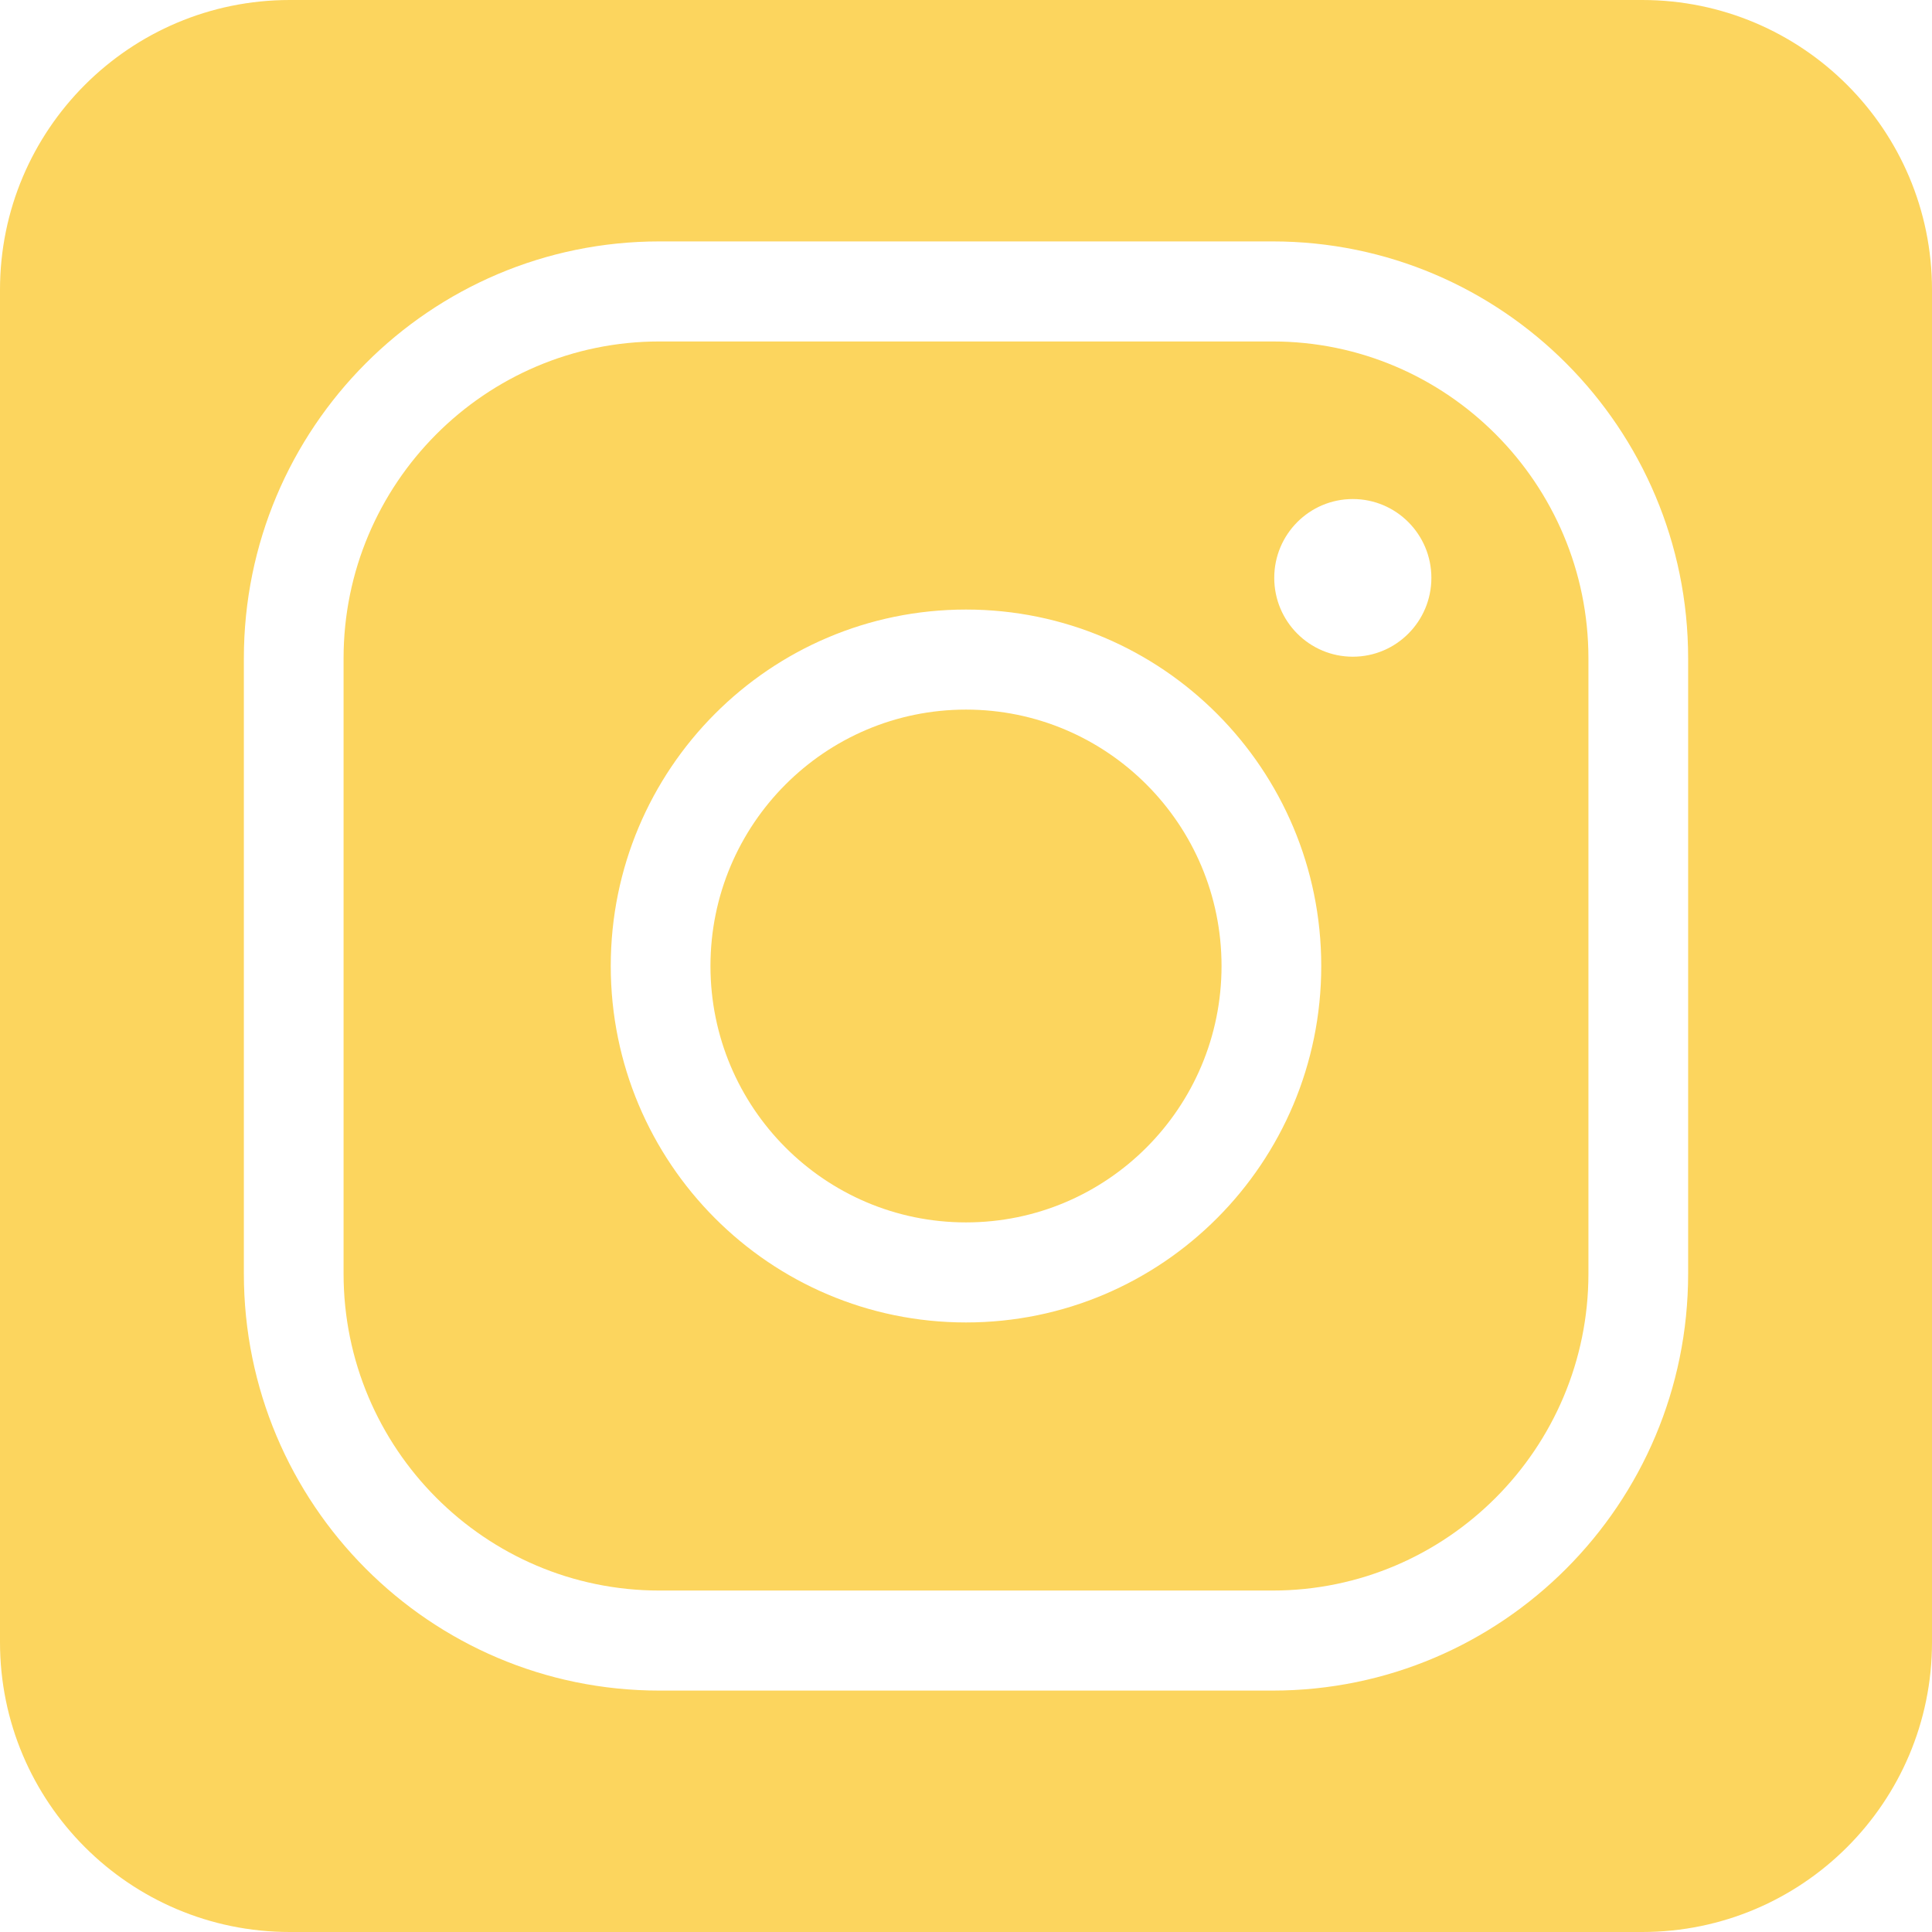
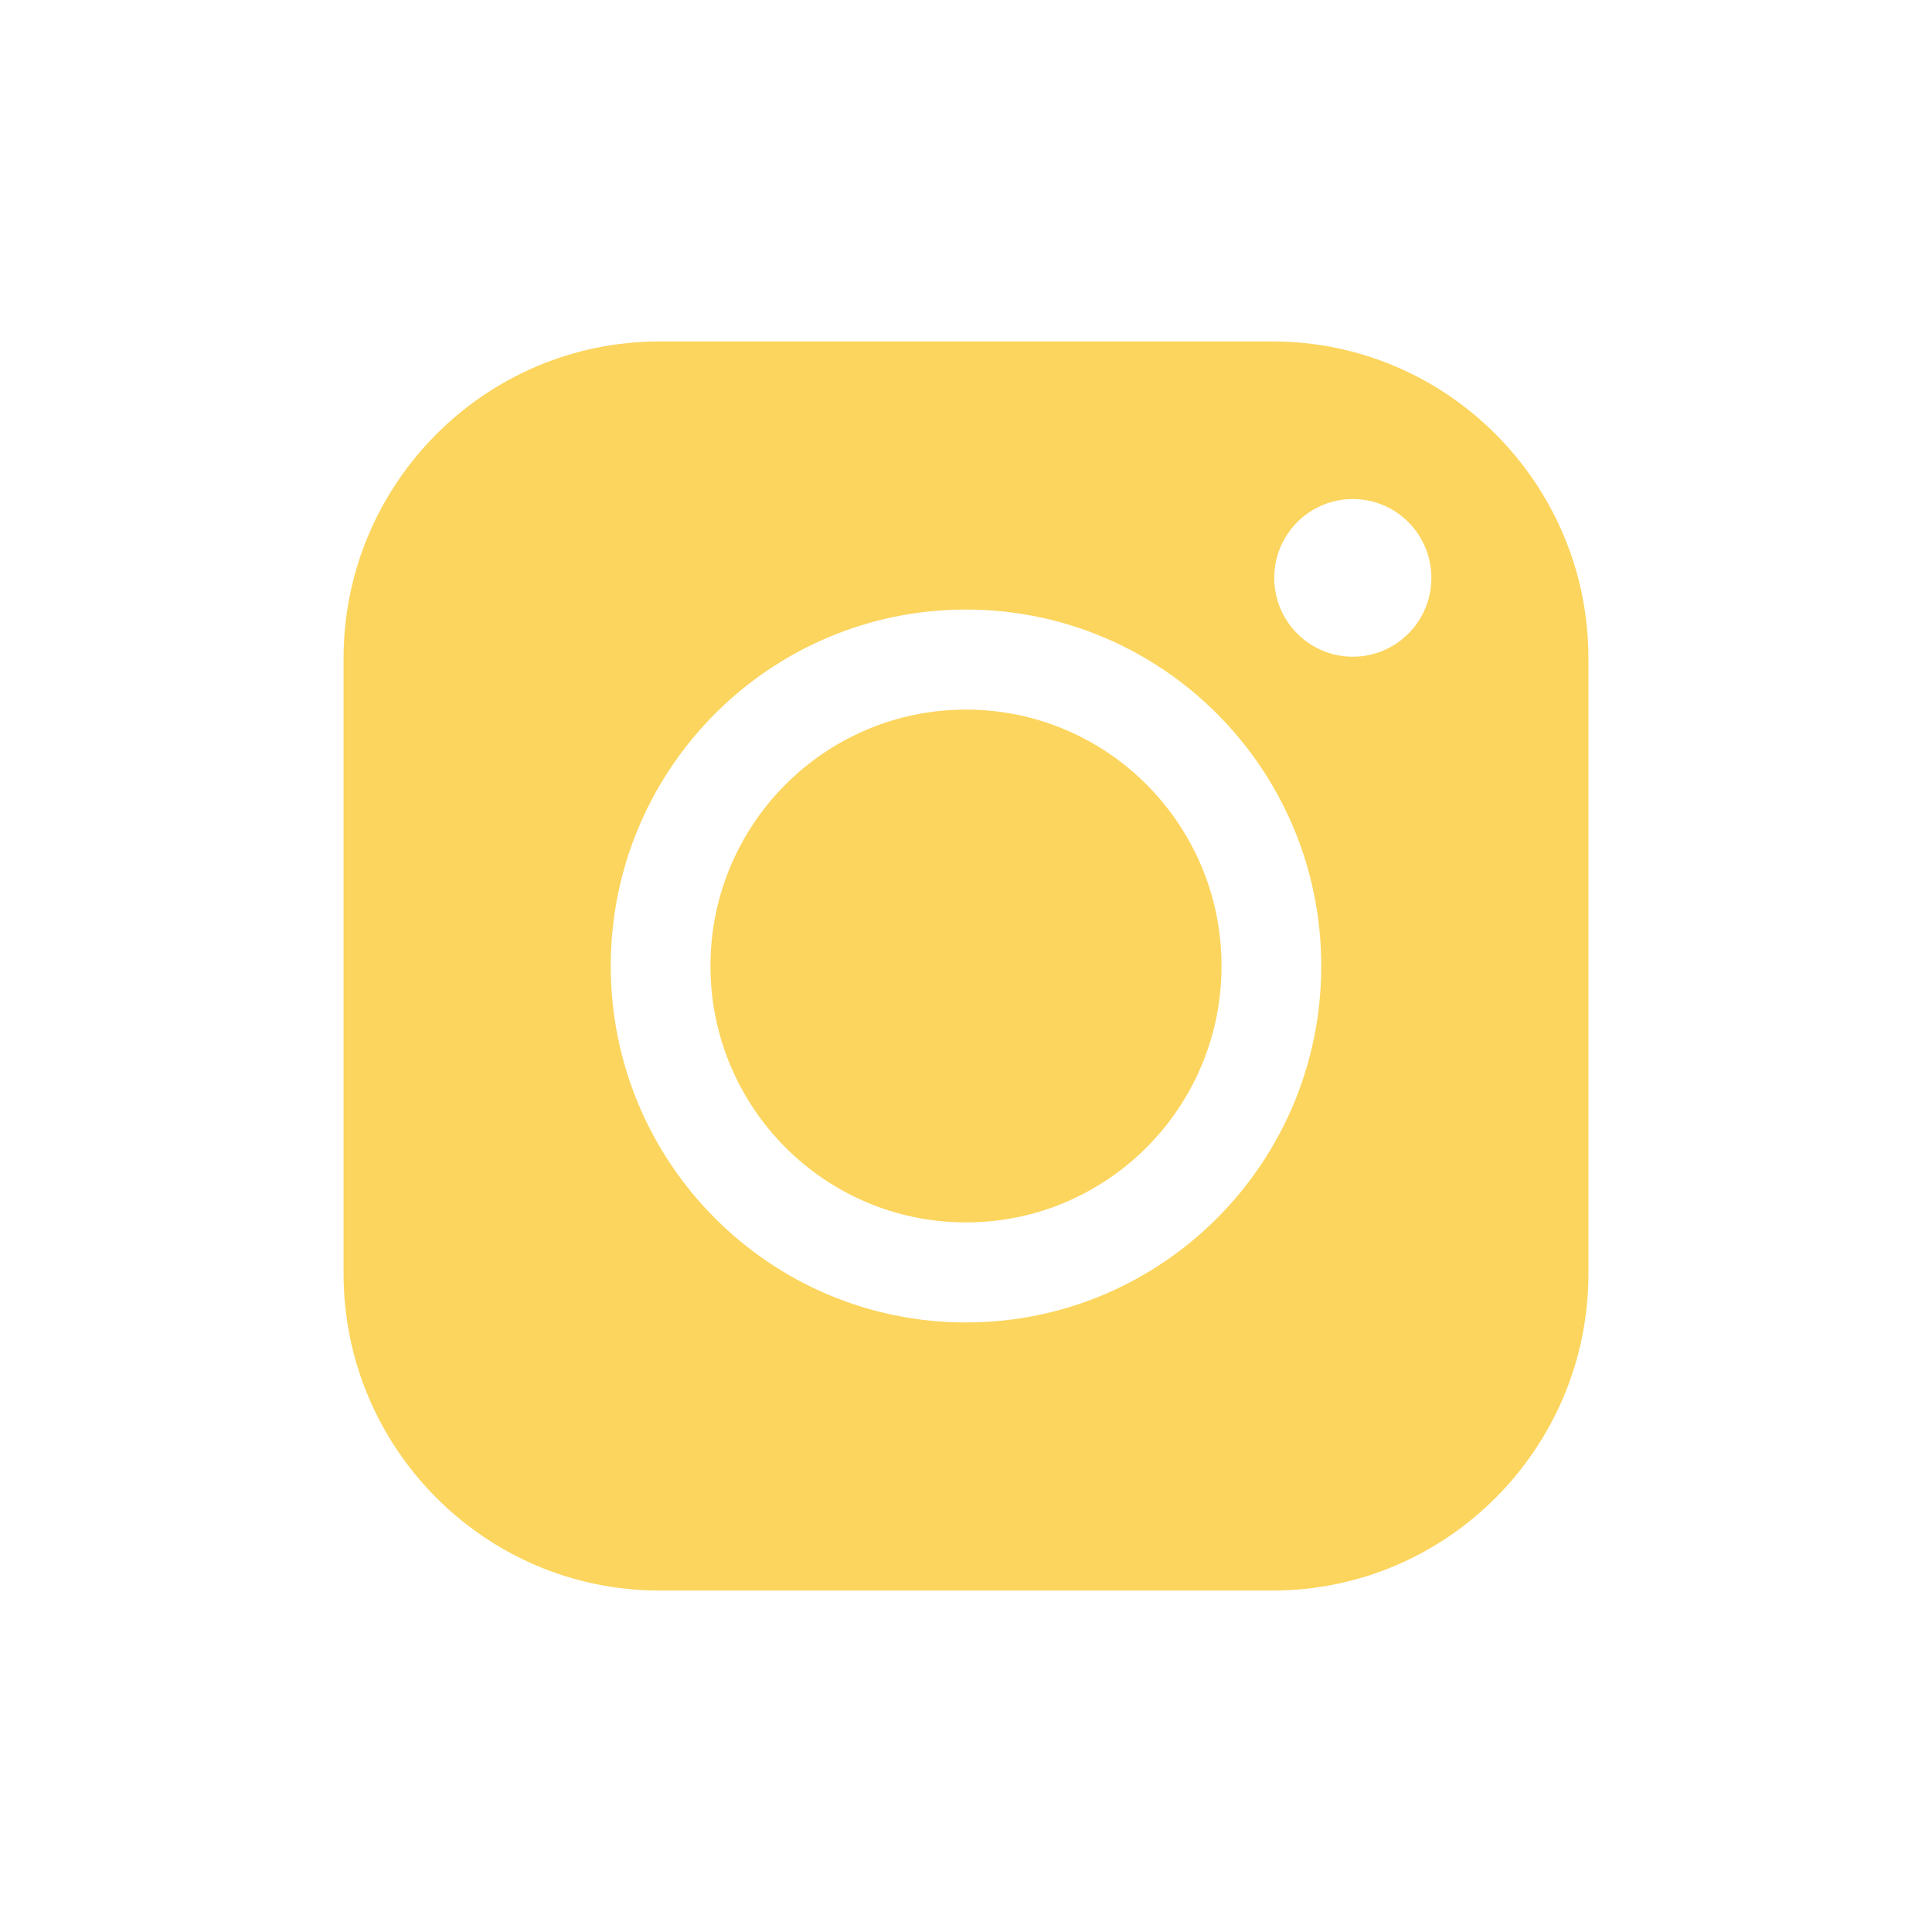
<svg xmlns="http://www.w3.org/2000/svg" id="Слой_1" x="0px" y="0px" width="1000px" height="1000px" viewBox="0 0 1000 1000" style="enable-background:new 0 0 1000 1000;" xml:space="preserve">
  <style type="text/css"> .st0{fill:#FCD55E;} </style>
  <path class="st0" d="M658.701,176.74H341.299c-90.136,0-163.467,73.58-163.467,164.021 v318.478c0,90.442,73.331,164.021,163.467,164.021h317.401 c90.136,0,163.467-73.58,163.467-164.021V340.761 C822.167,250.319,748.837,176.74,658.701,176.74z M500,684.499 c-101.551,0-183.875-82.603-183.875-184.499S398.449,315.501,500,315.501 S683.875,398.104,683.875,500S601.551,684.499,500,684.499z M700.214,339.911 c-22.459,0-40.666-18.268-40.666-40.804s18.207-40.804,40.666-40.804 c22.459,0,40.666,18.268,40.666,40.804S722.672,339.911,700.214,339.911z" />
-   <path class="st0" d="M850,0H150C67.157,0,0,67.157,0,150v700c0,82.843,67.157,150,150,150h700 c82.843,0,150-67.157,150-150V150C1000,67.157,932.843,0,850,0z M873.778,659.239 c0,119.187-96.293,215.807-215.077,215.807H341.299 c-118.784,0-215.077-96.62-215.077-215.807V340.761 c0-119.187,96.293-215.807,215.077-215.807h317.402 c118.784,0,215.077,96.62,215.077,215.807V659.239z" />
  <ellipse class="st0" cx="500" cy="500" rx="132.264" ry="132.713" />
</svg>